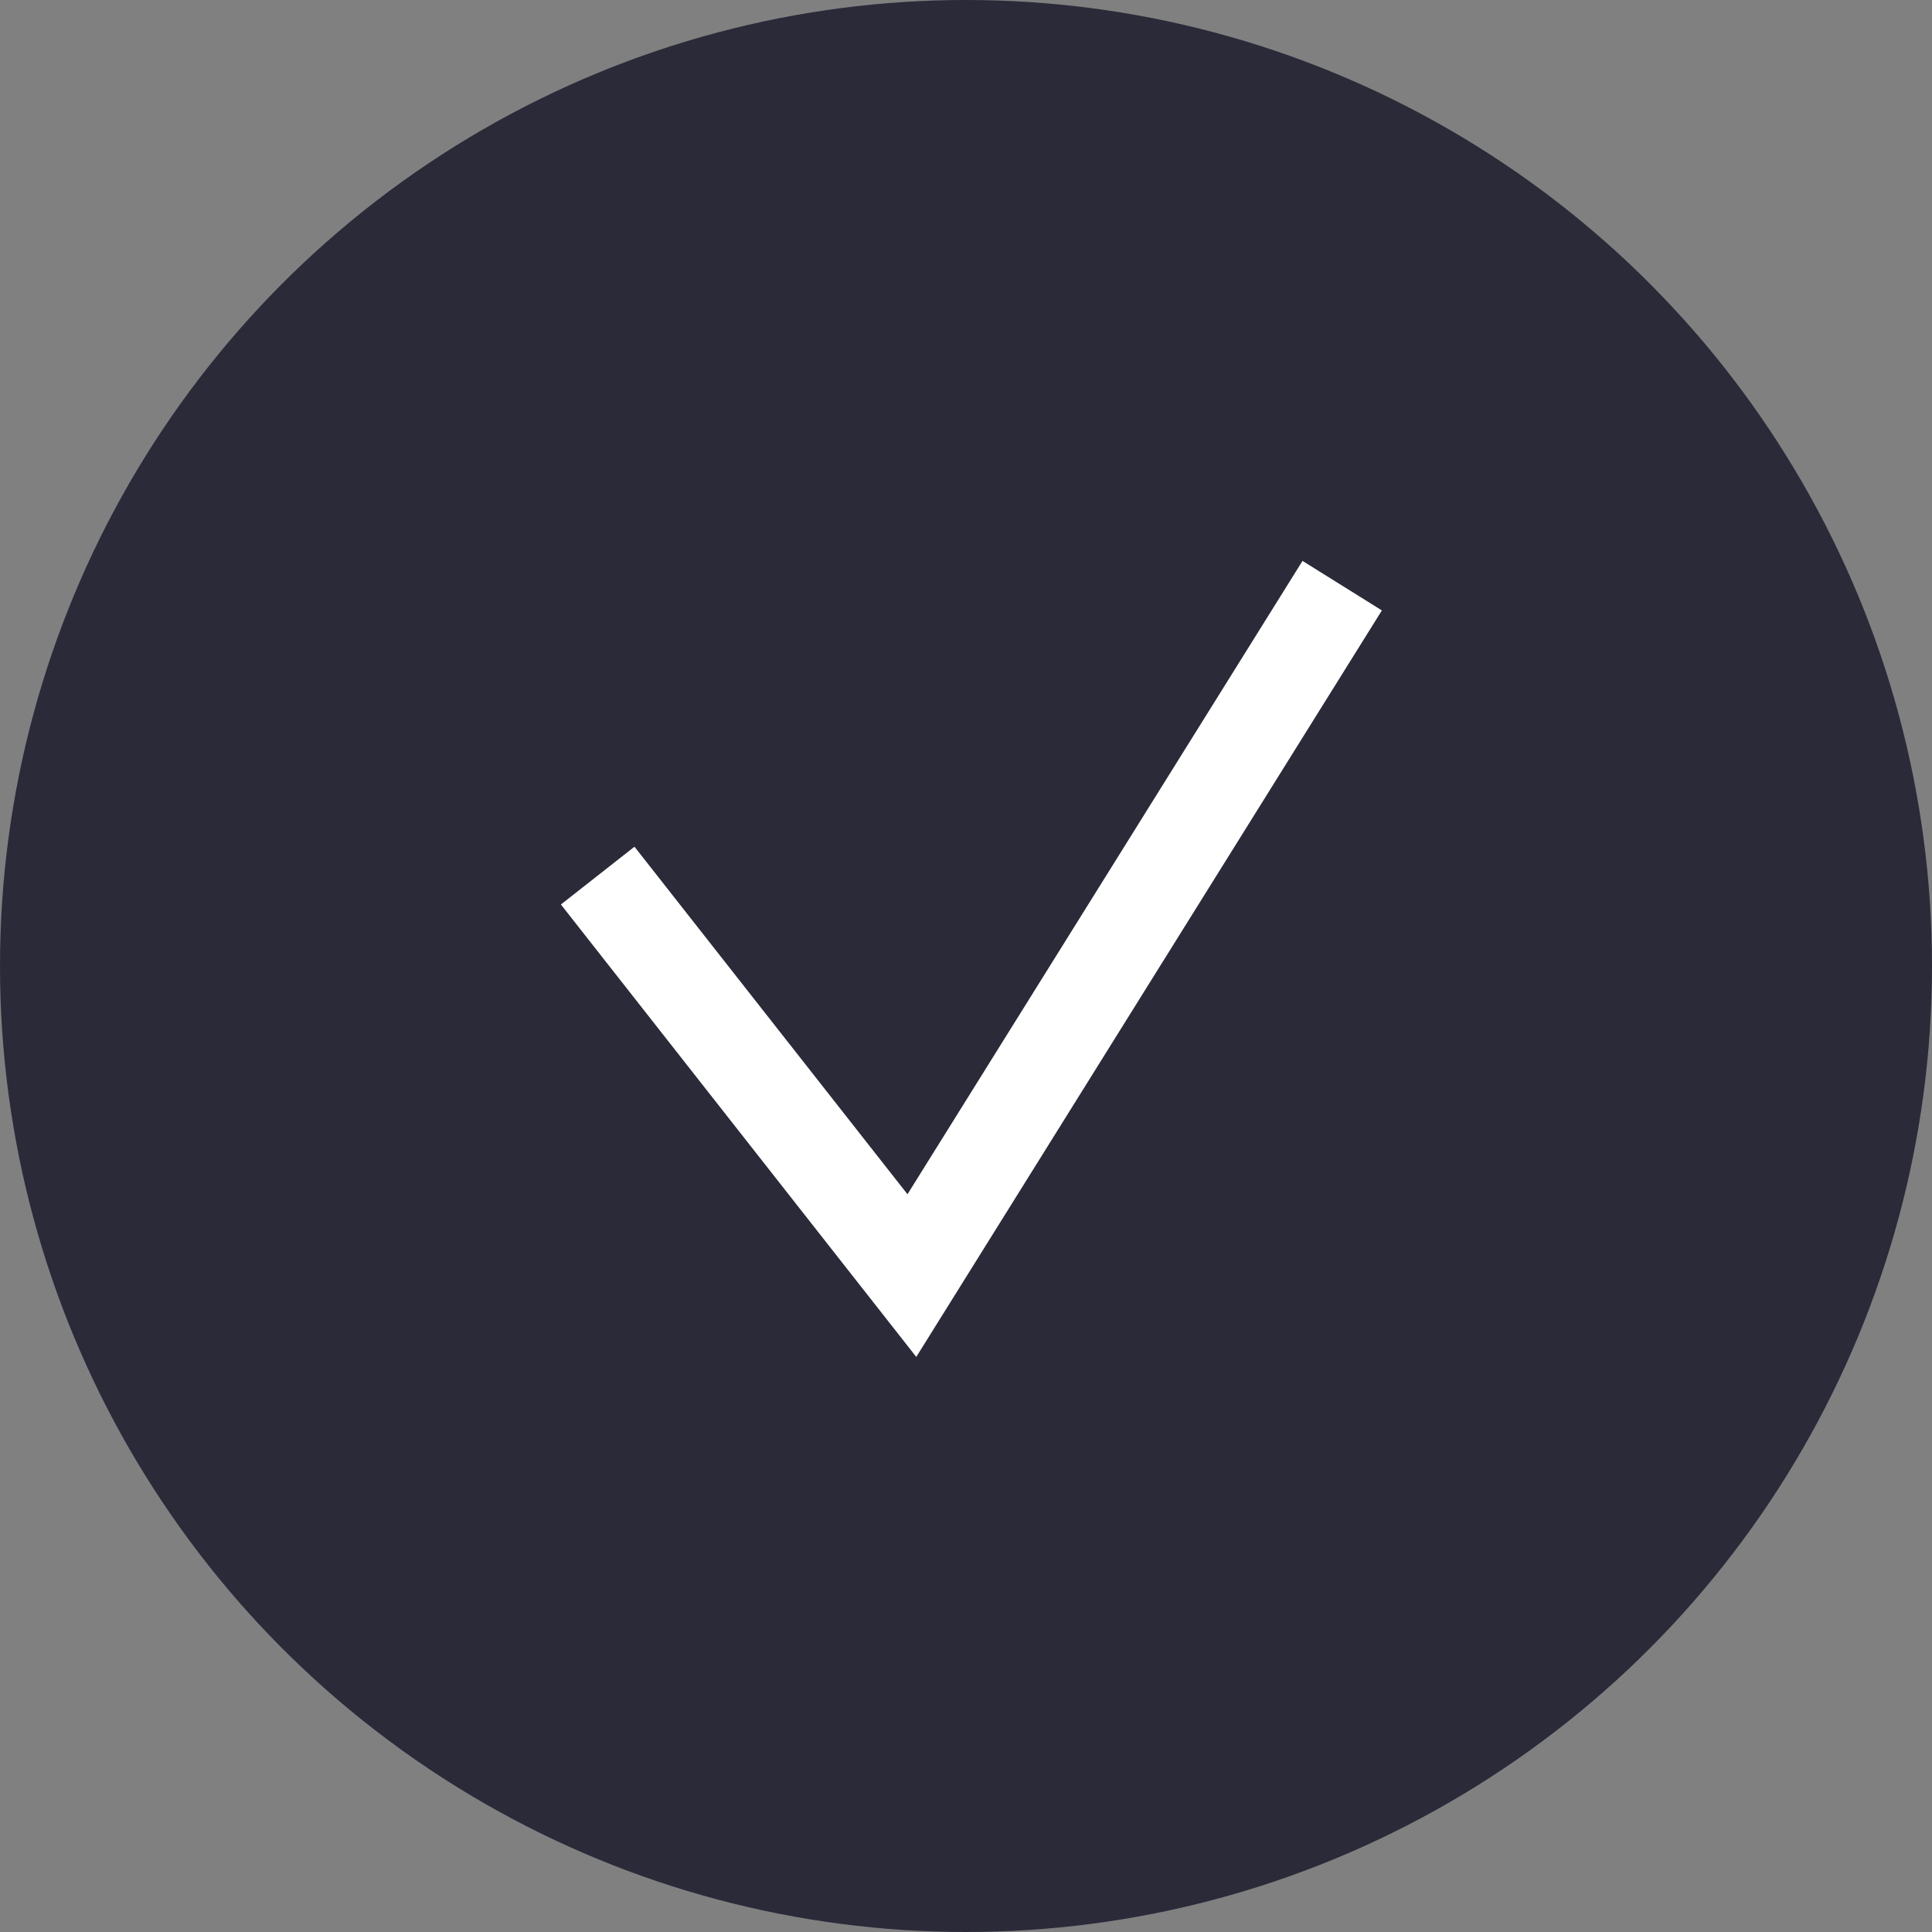
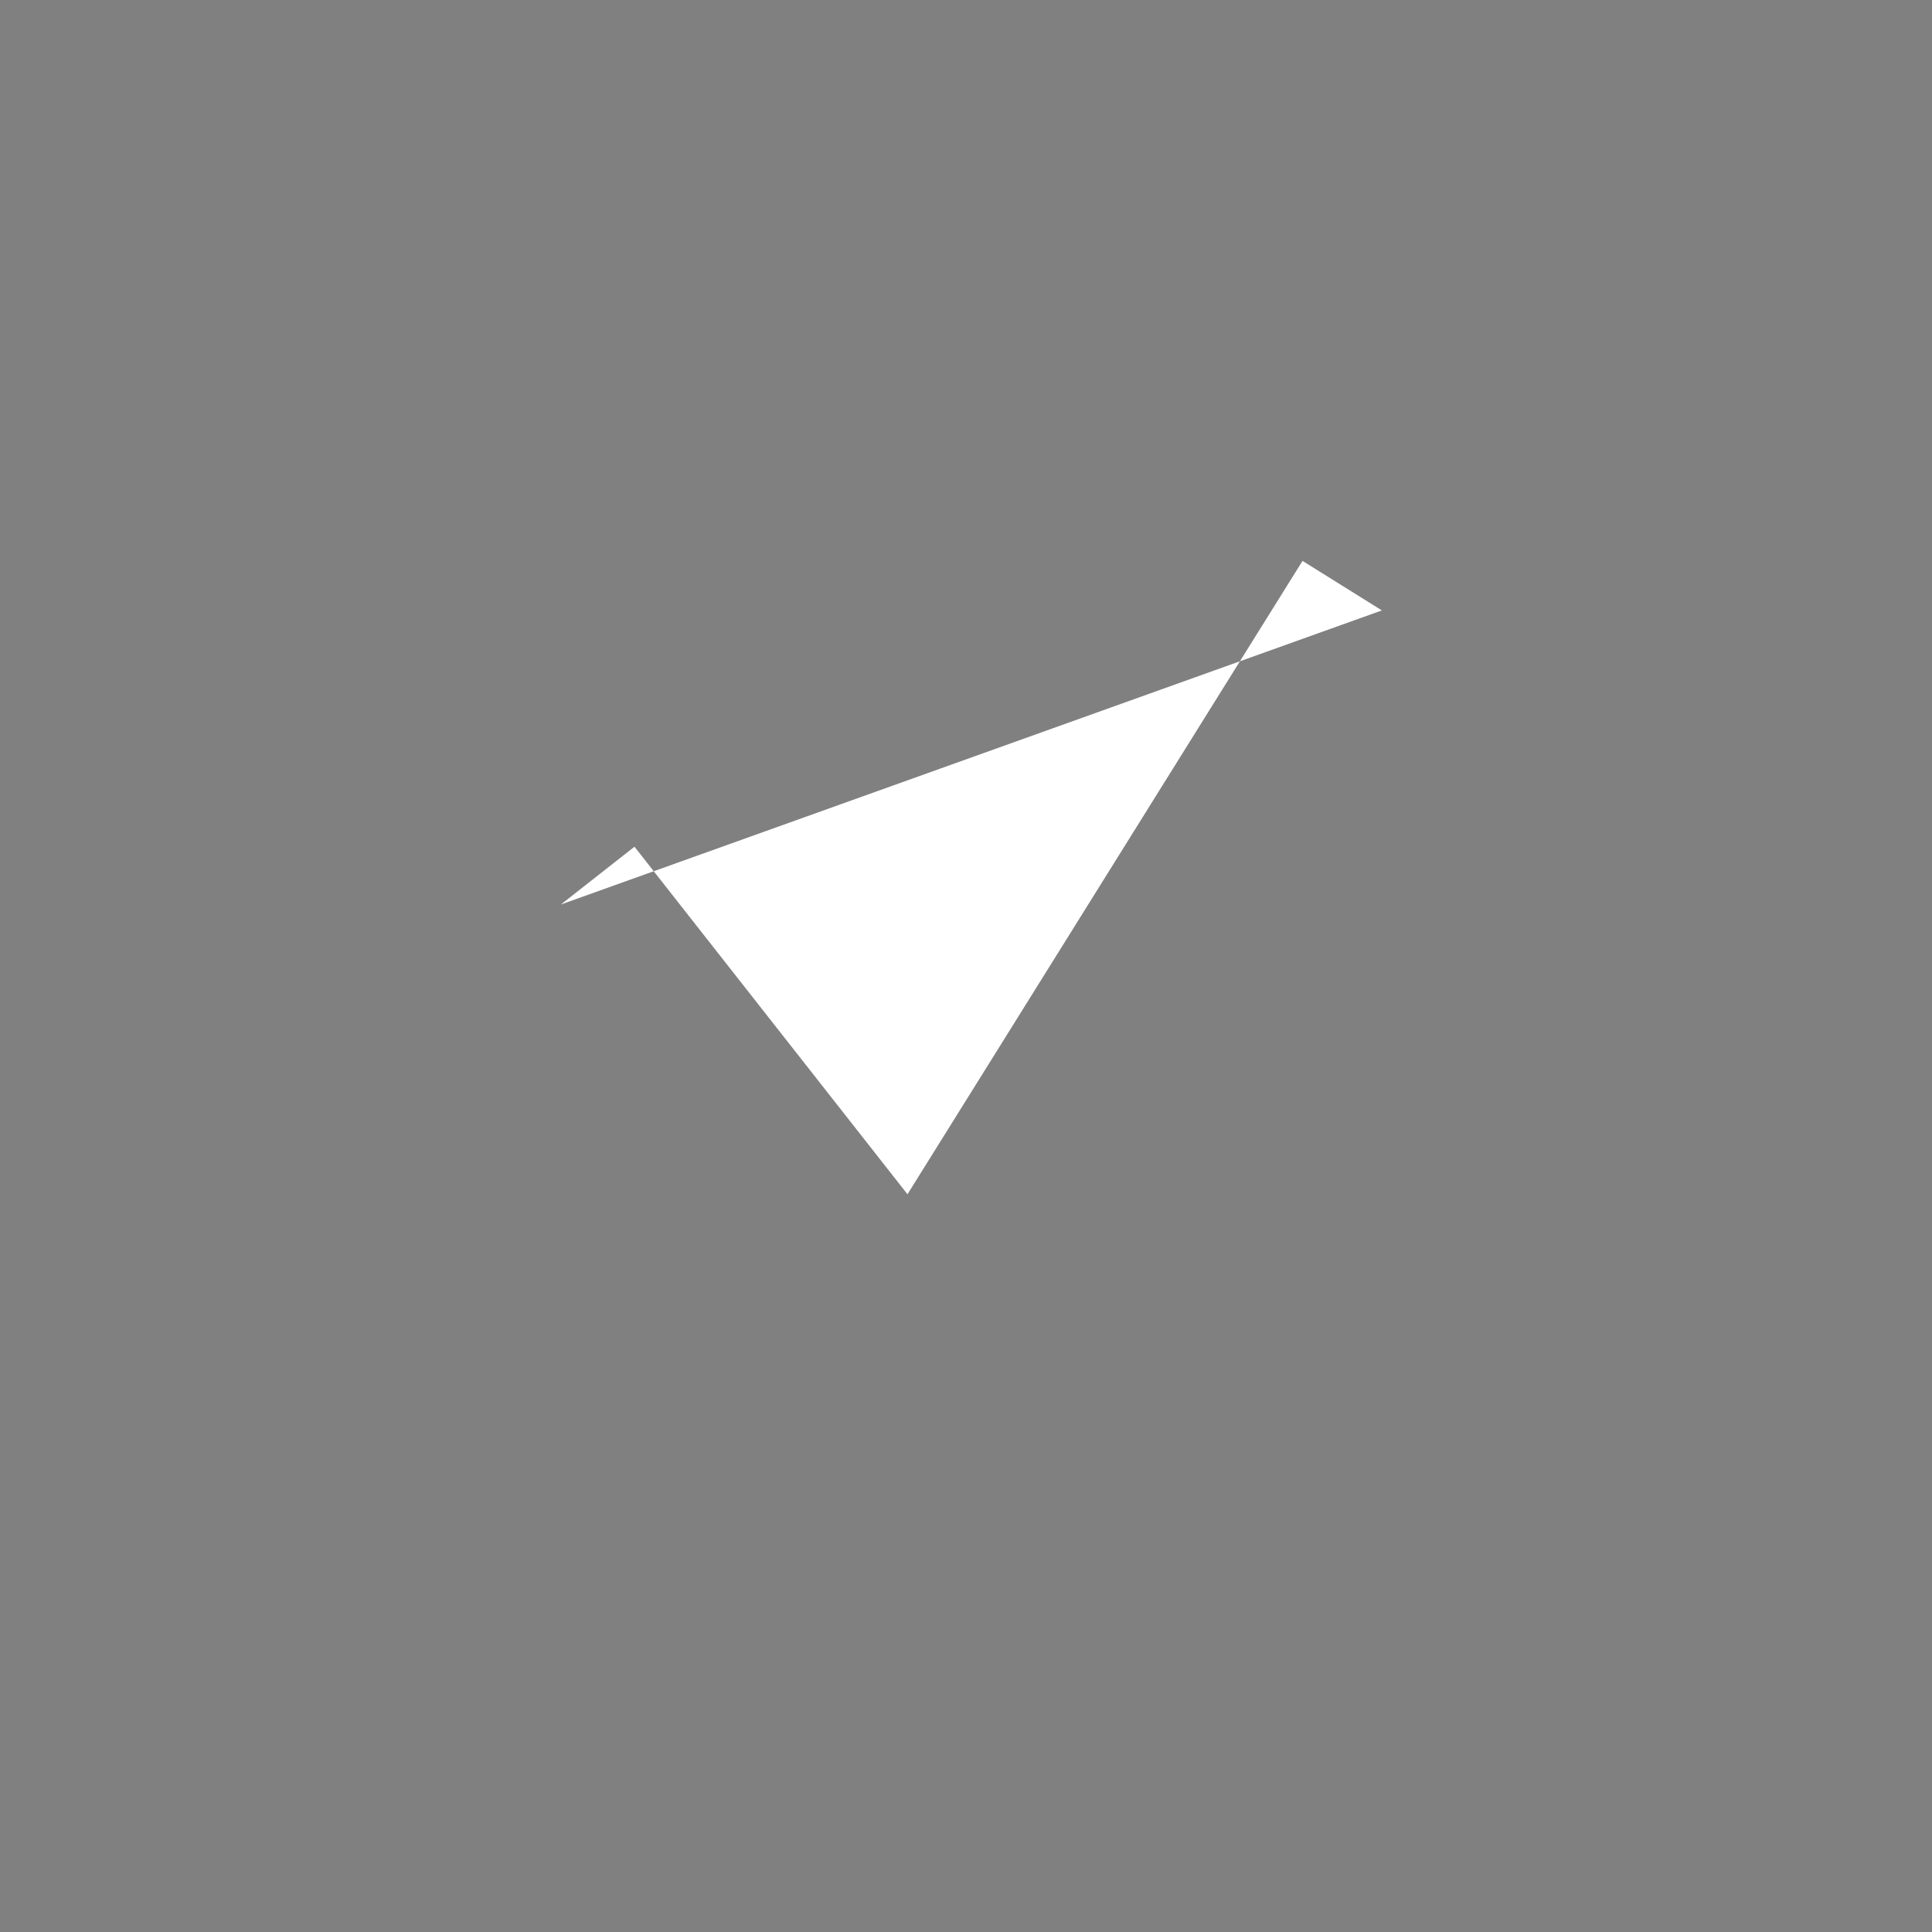
<svg xmlns="http://www.w3.org/2000/svg" width="62" height="62" viewBox="0 0 62 62" fill="none">
  <rect x="0" y="0" width="62" height="62" fill="#808080" stroke="none" />
-   <circle cx="31" cy="31" r="31" fill="#2A2A39" />
-   <path d="M41.799 18L29.122 38.325L20.361 27.172L18 29.026L29.404 43.545L44.346 19.589L41.799 18Z" fill="white" />
+   <path d="M41.799 18L29.122 38.325L20.361 27.172L18 29.026L44.346 19.589L41.799 18Z" fill="white" />
</svg>